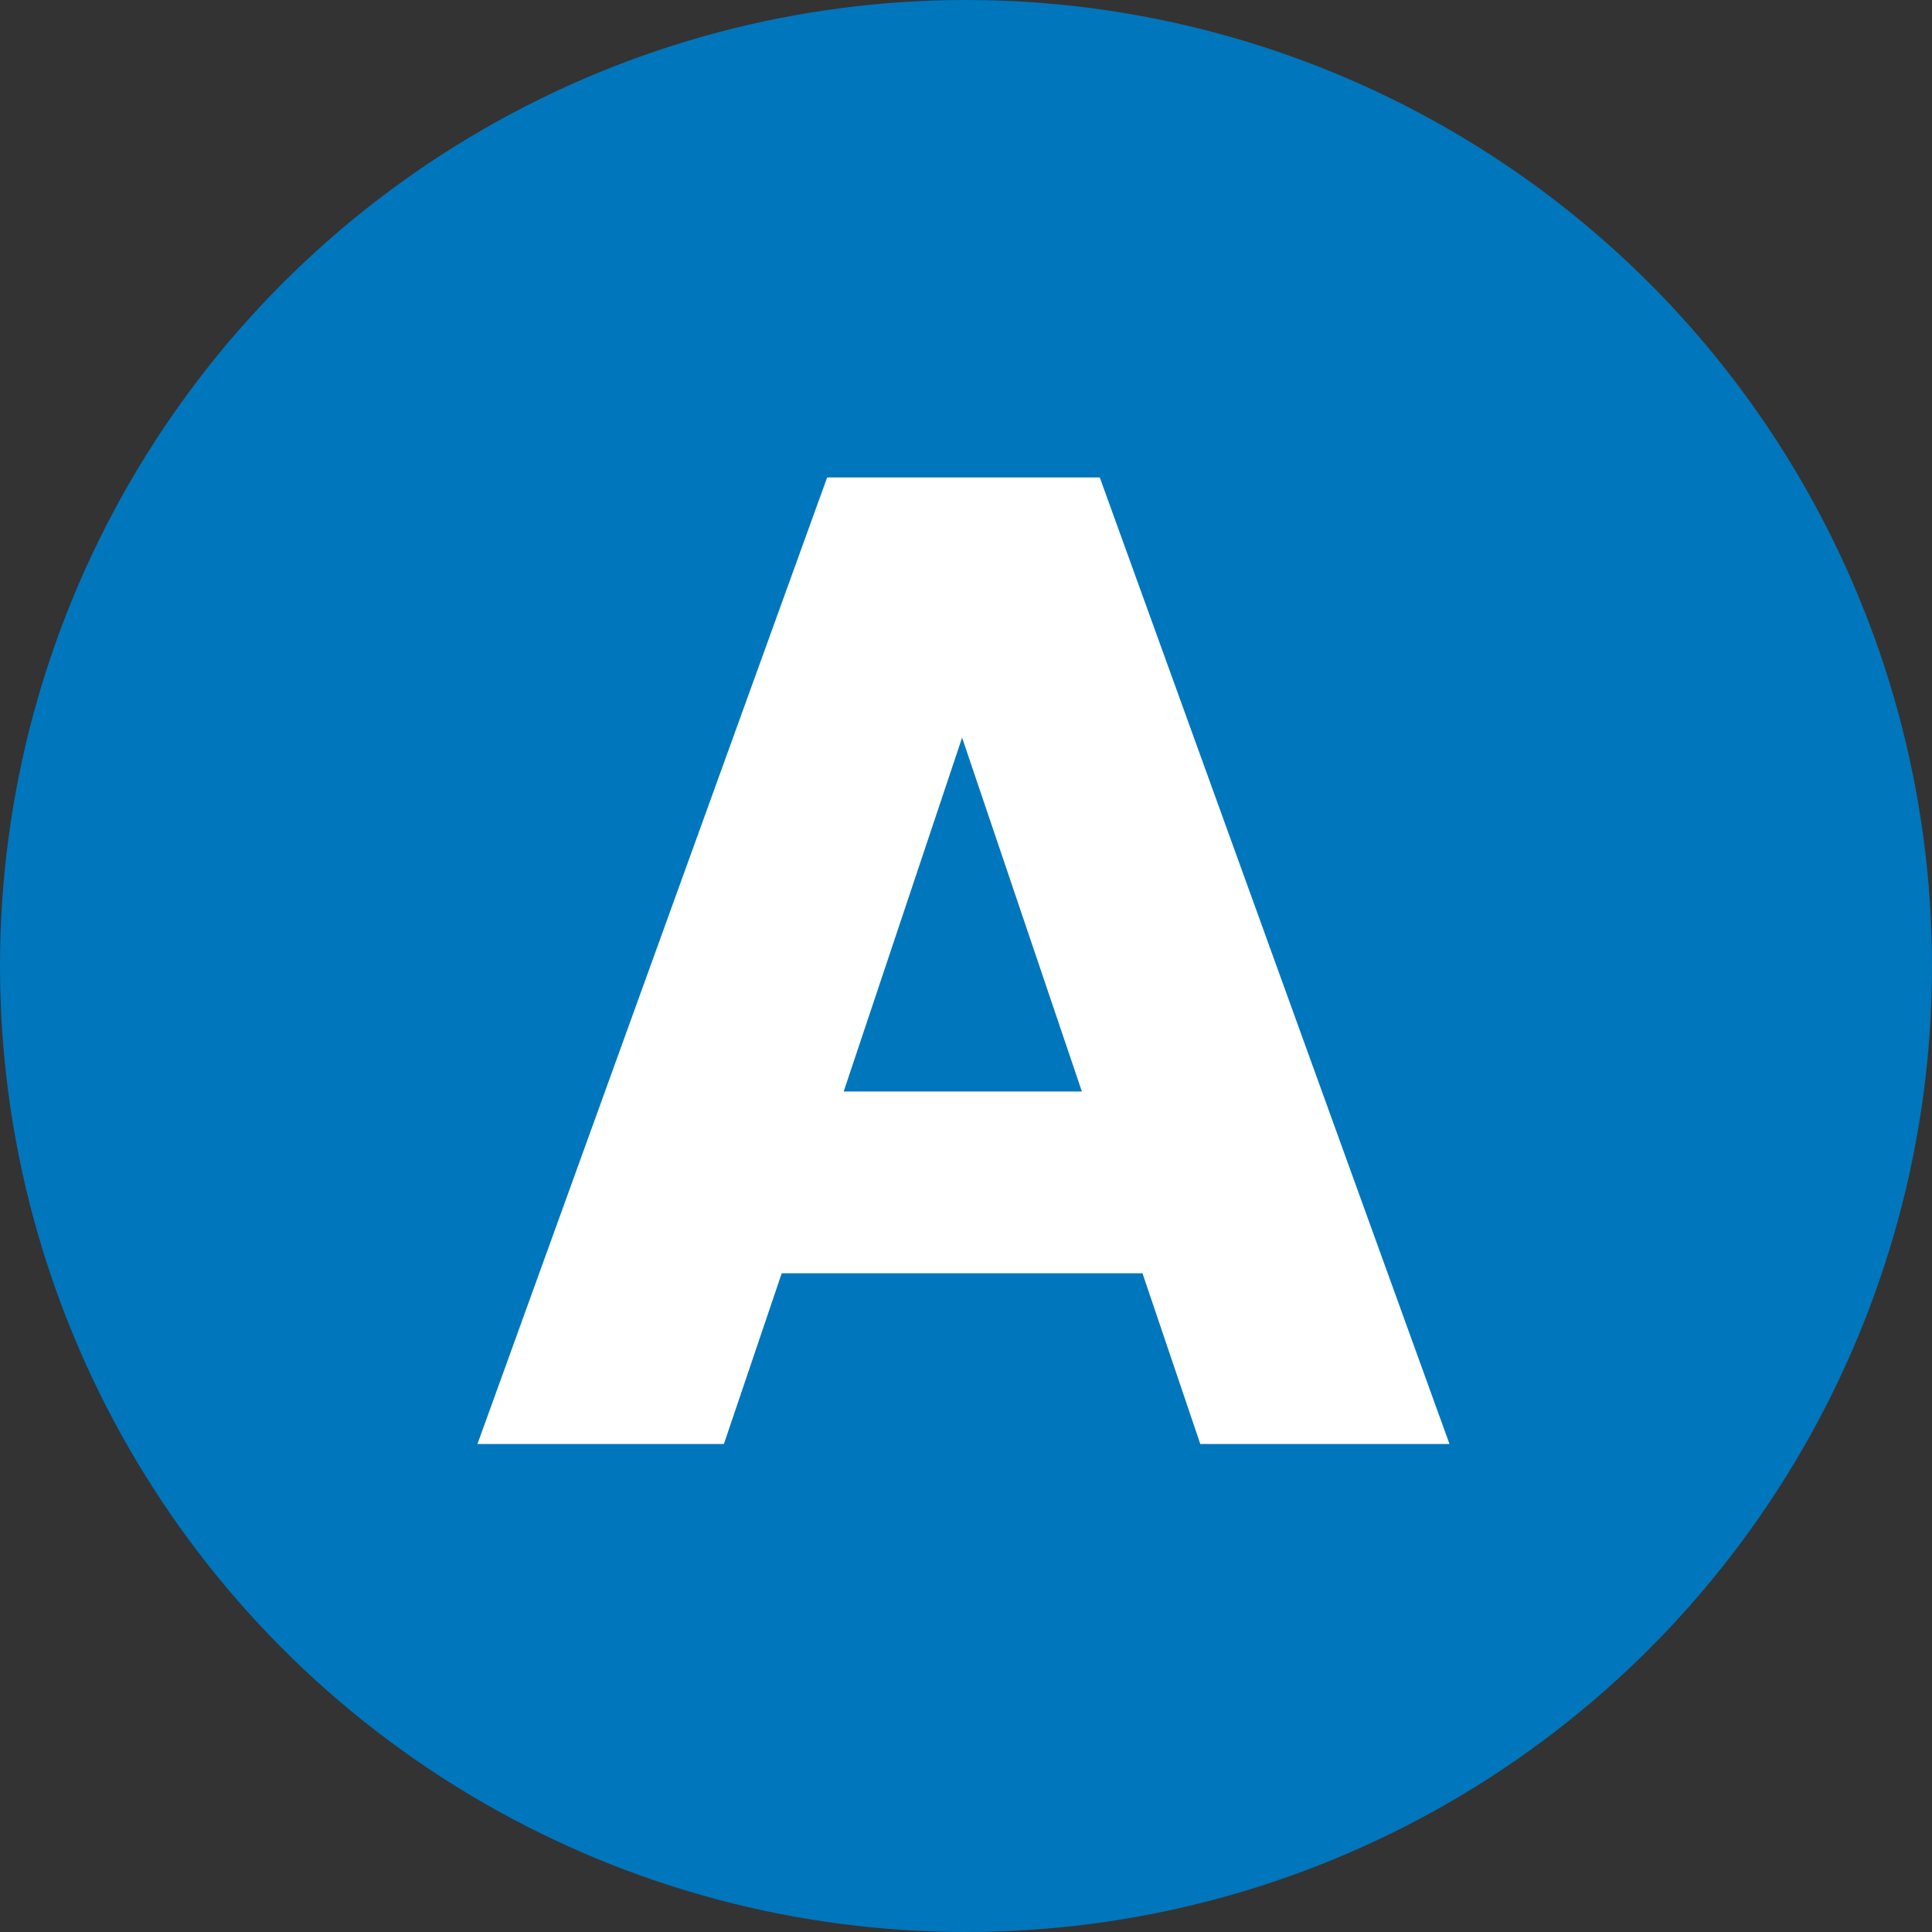
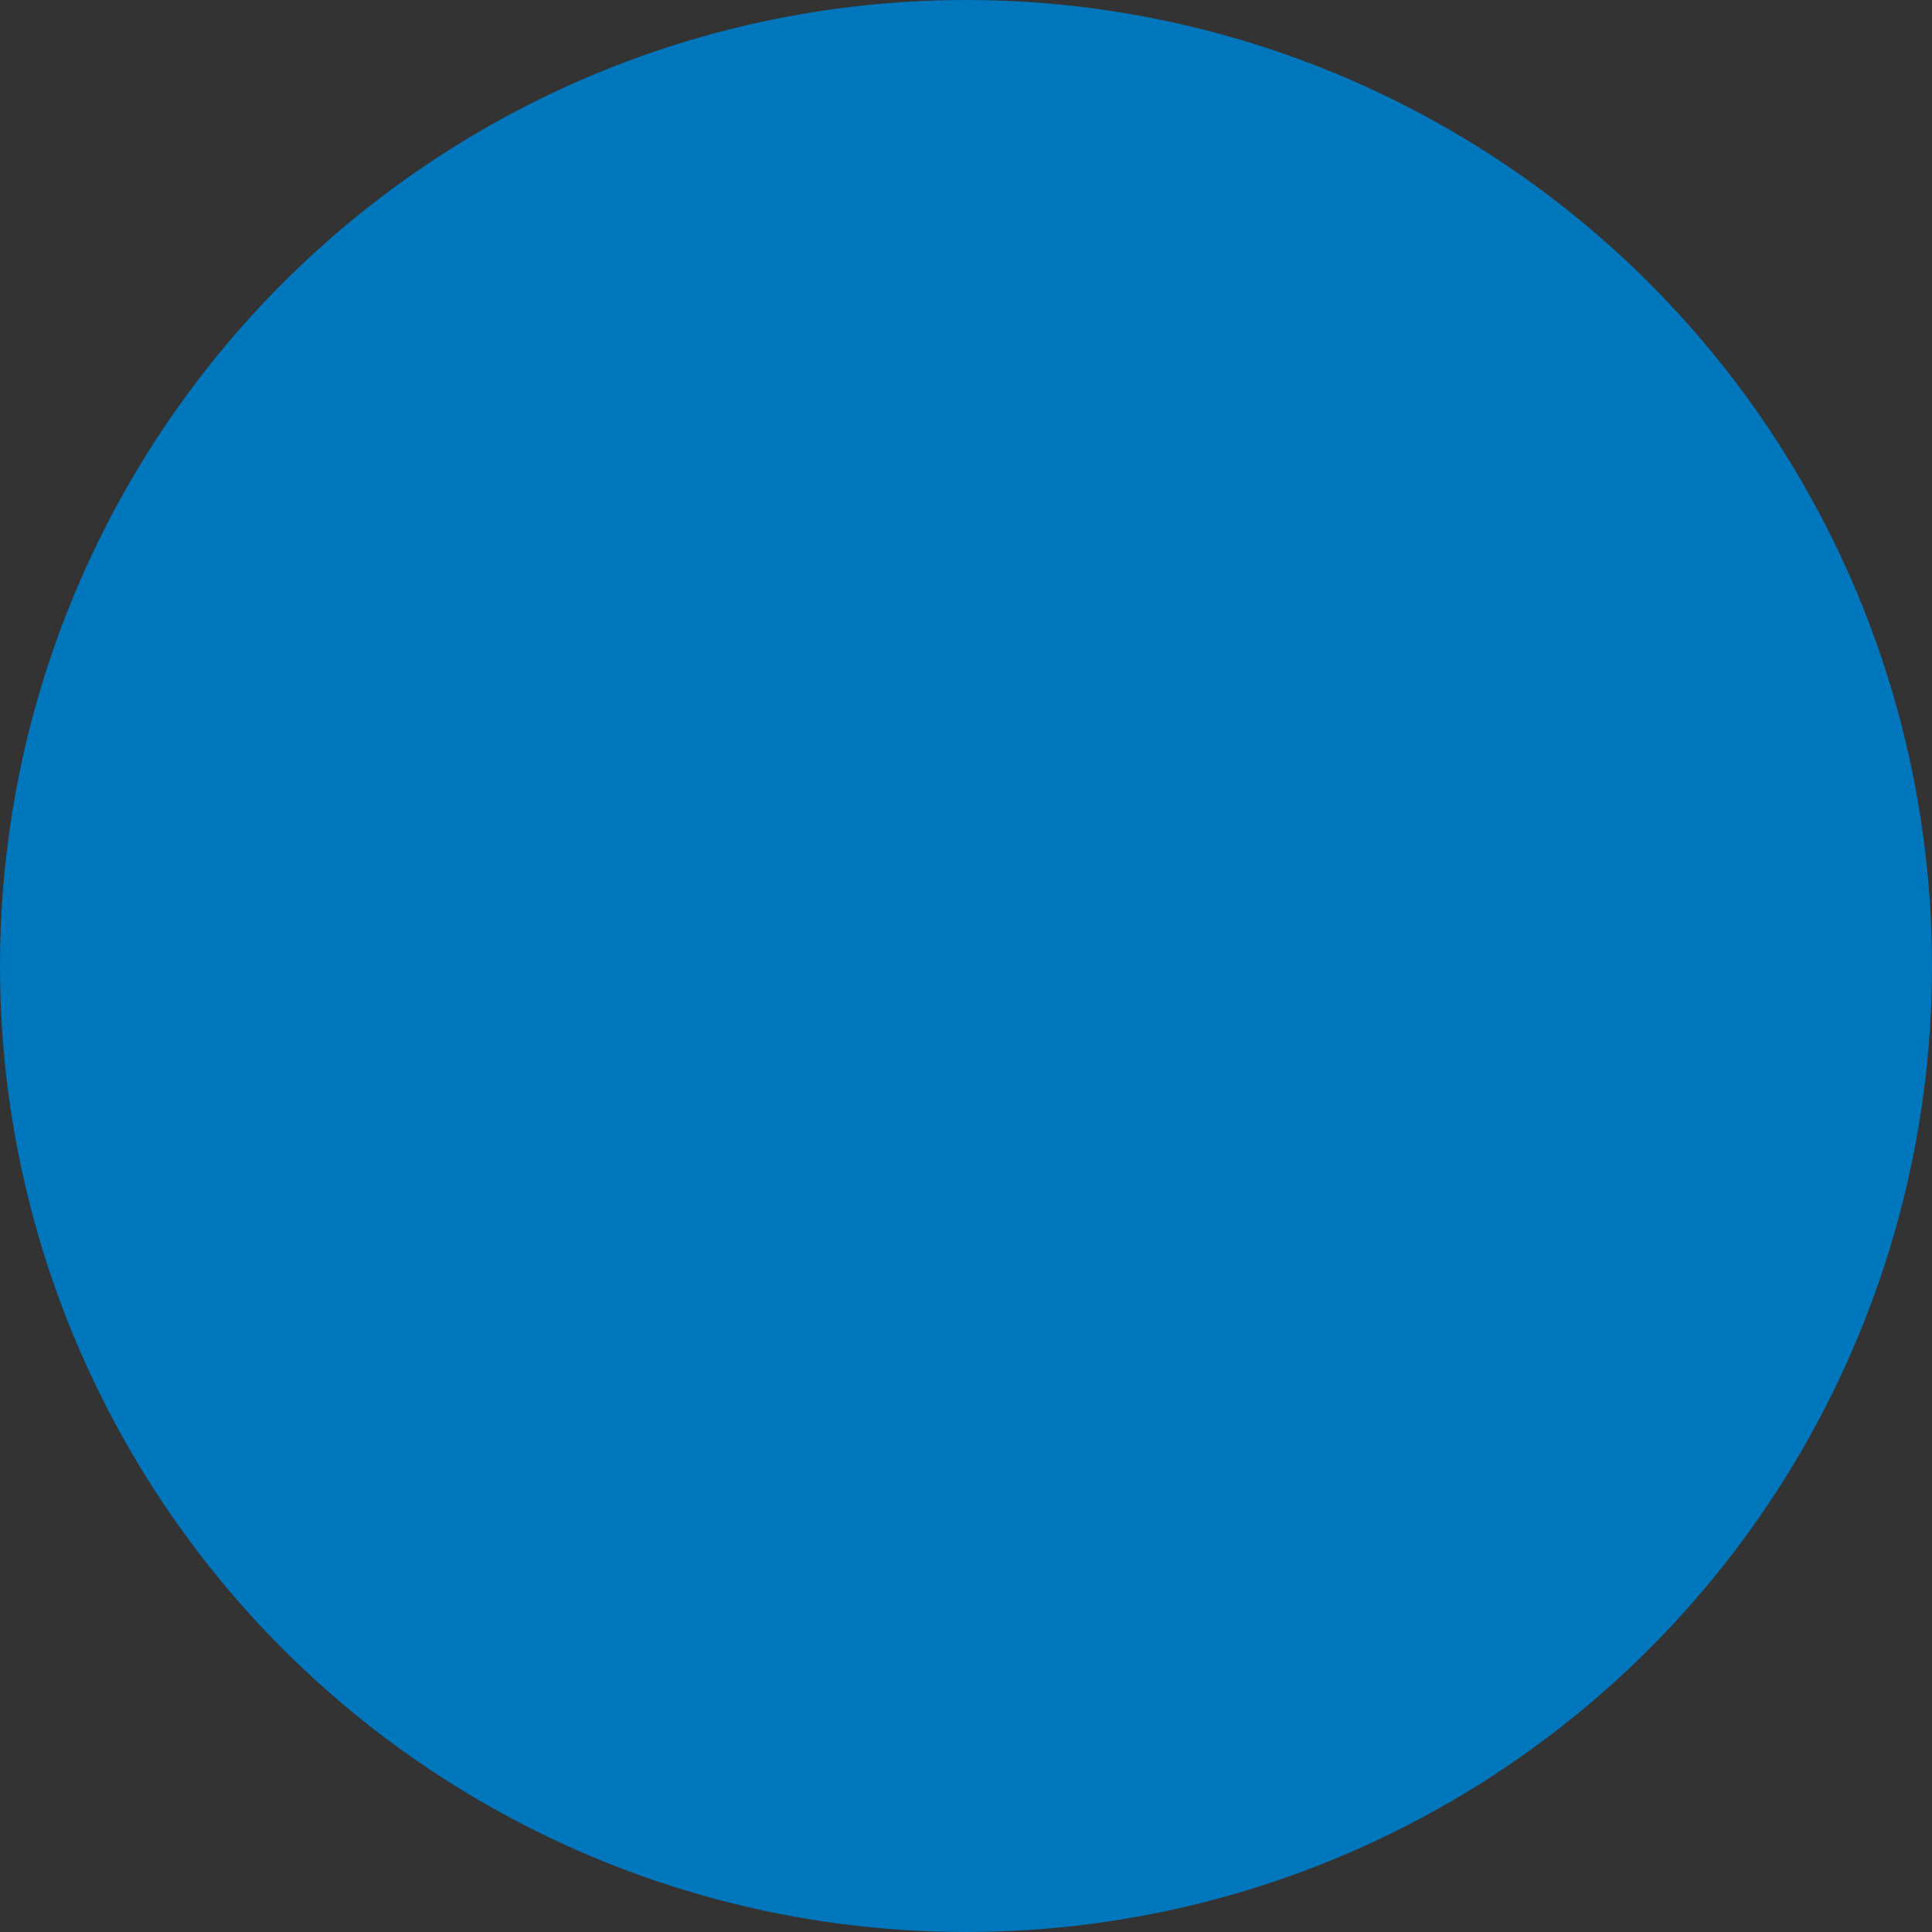
<svg xmlns="http://www.w3.org/2000/svg" width="174px" height="174px" viewBox="0 0 174 174" version="1.1">
  <rect x="0" y="0" width="174" height="174" fill="#333333" stroke="none" />
  <title>Group 12</title>
  <g id="Page-1" stroke="none" stroke-width="1" fill="none" fill-rule="evenodd">
    <g id="Group-12">
      <circle id="Oval-Copy-13" fill="#0076BC" cx="87" cy="87" r="87" />
      <g id="A" transform="translate(43, 43)" fill="#FFFFFF" fill-rule="nonzero">
-         <path d="M59.892,71.672 L27.404,71.672 L22.196,87.048 L5.68434189e-14,87.048 L31.496,-2.27373675e-13 L56.048,-2.27373675e-13 L87.544,87.048 L65.1,87.048 L59.892,71.672 Z M54.436,55.304 L43.648,23.436 L32.984,55.304 L54.436,55.304 Z" id="Shape" />
-       </g>
+         </g>
    </g>
  </g>
</svg>